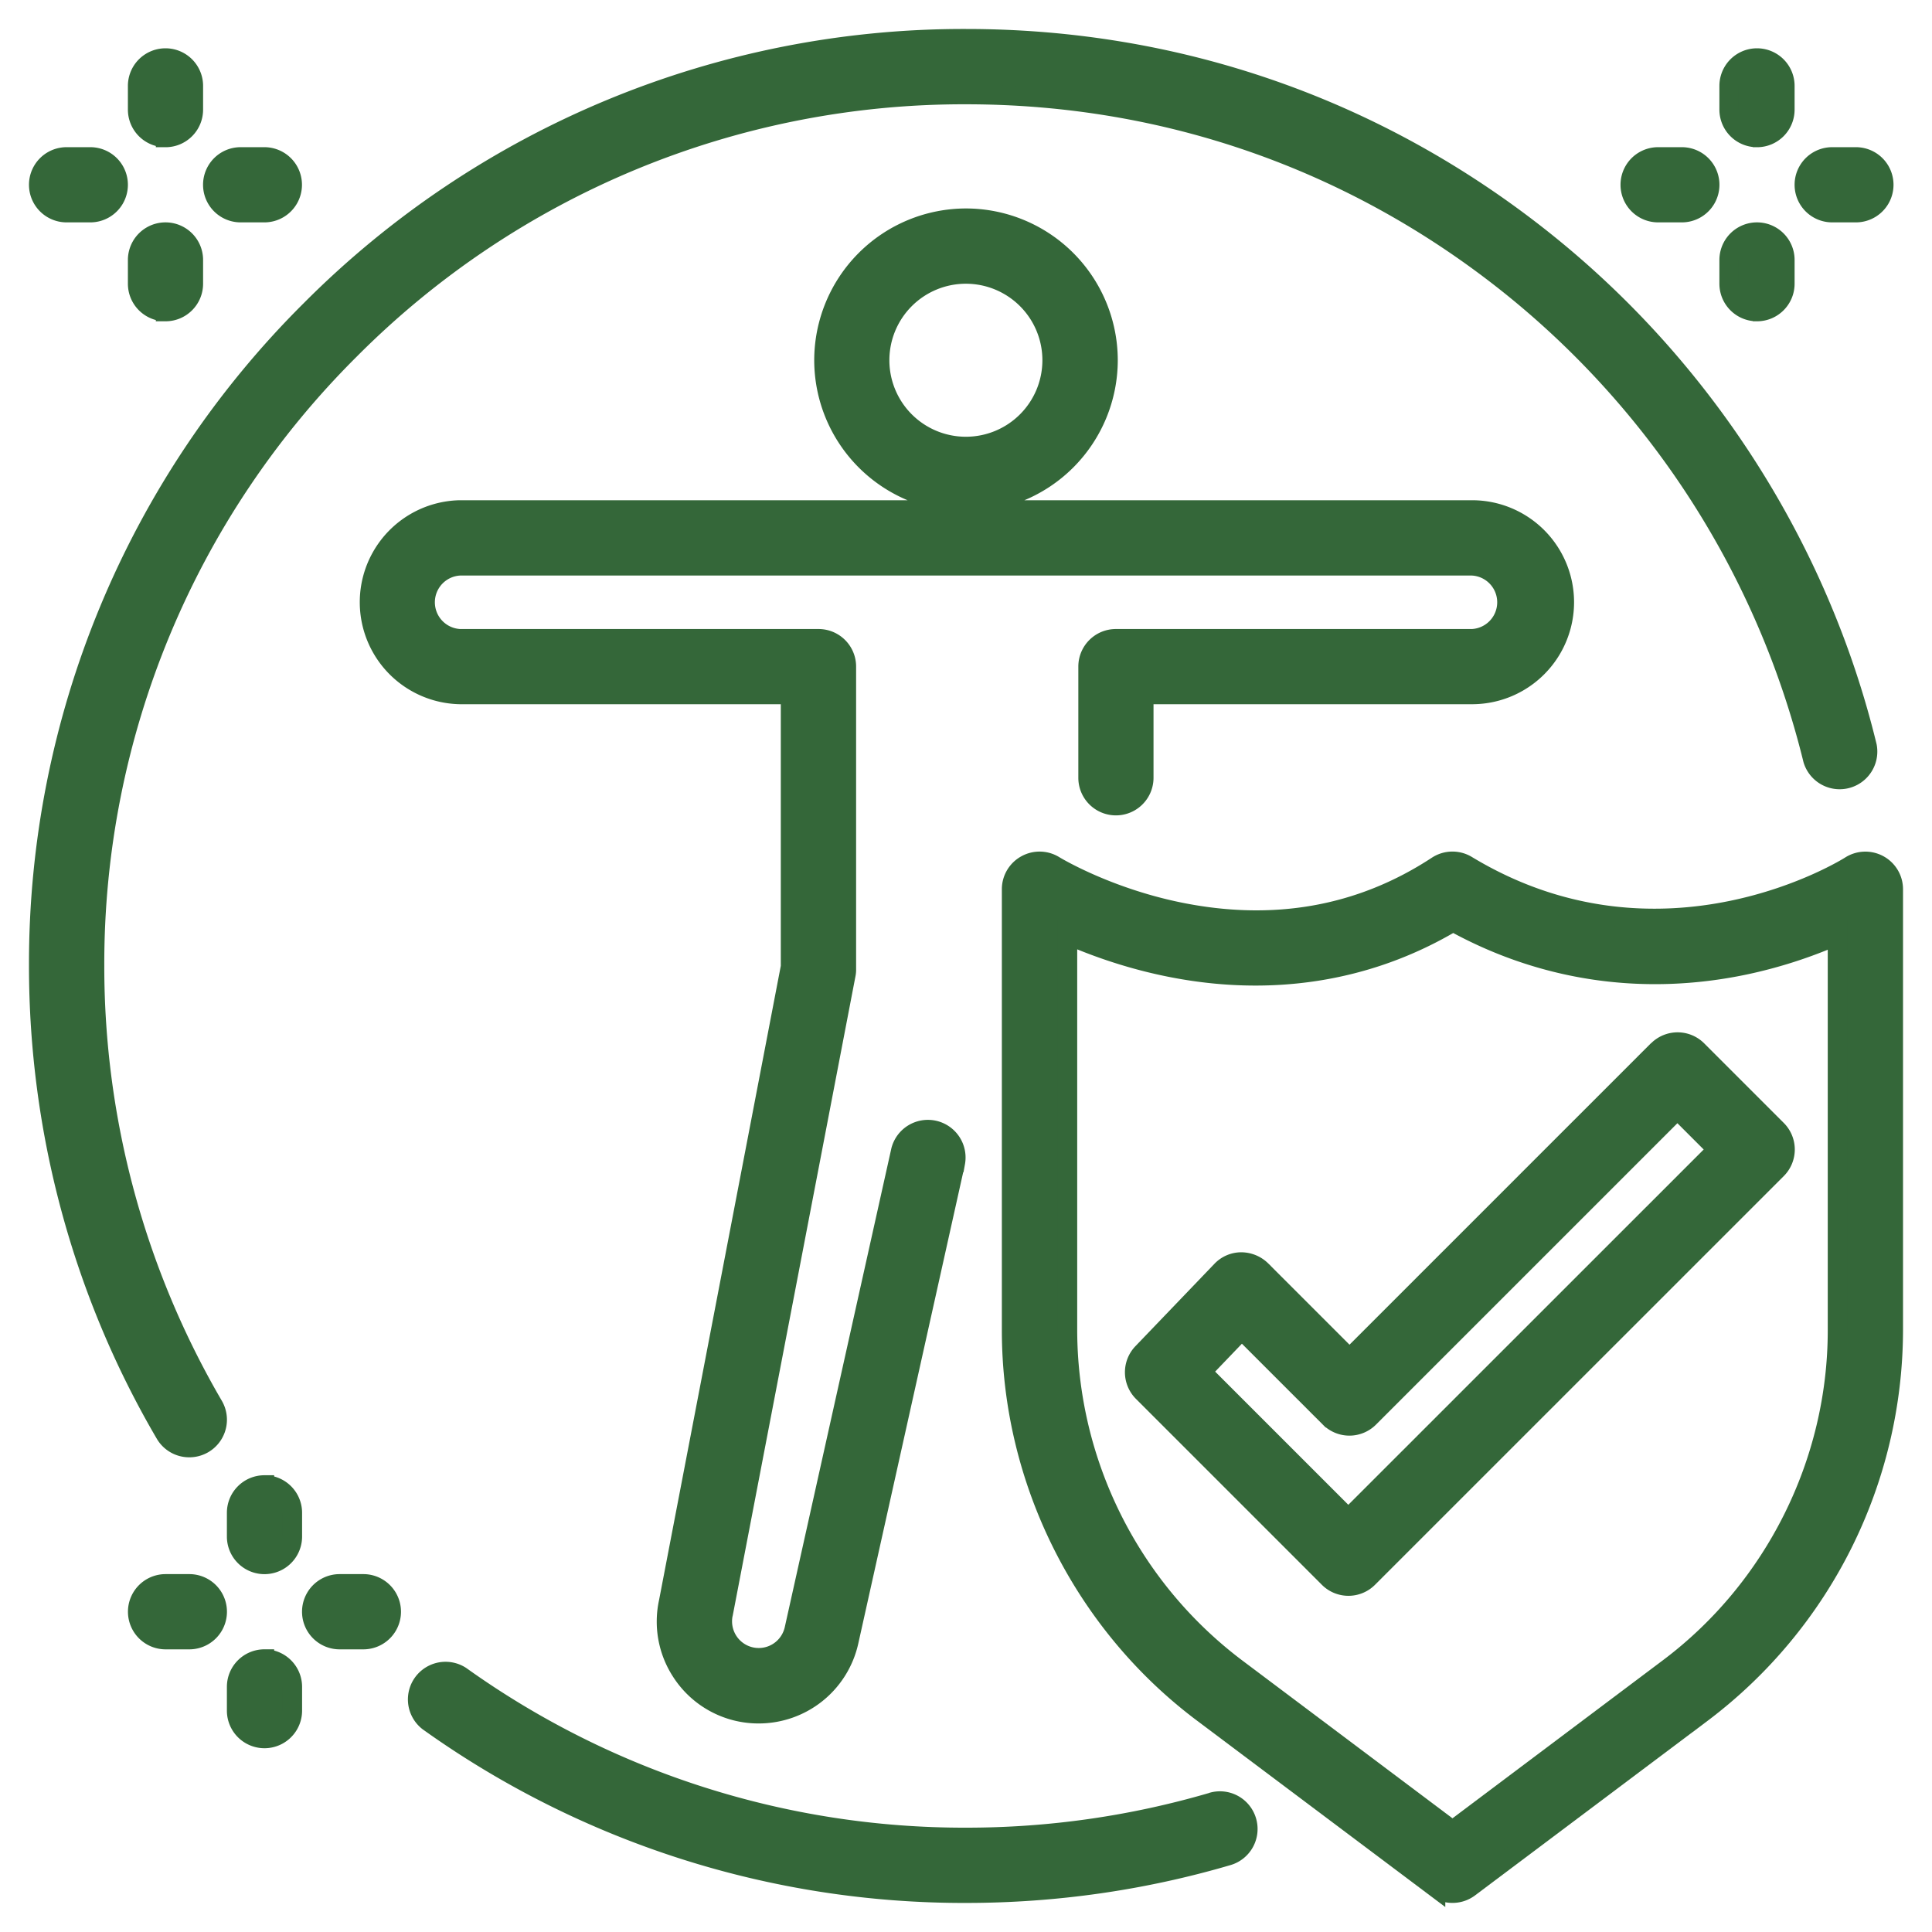
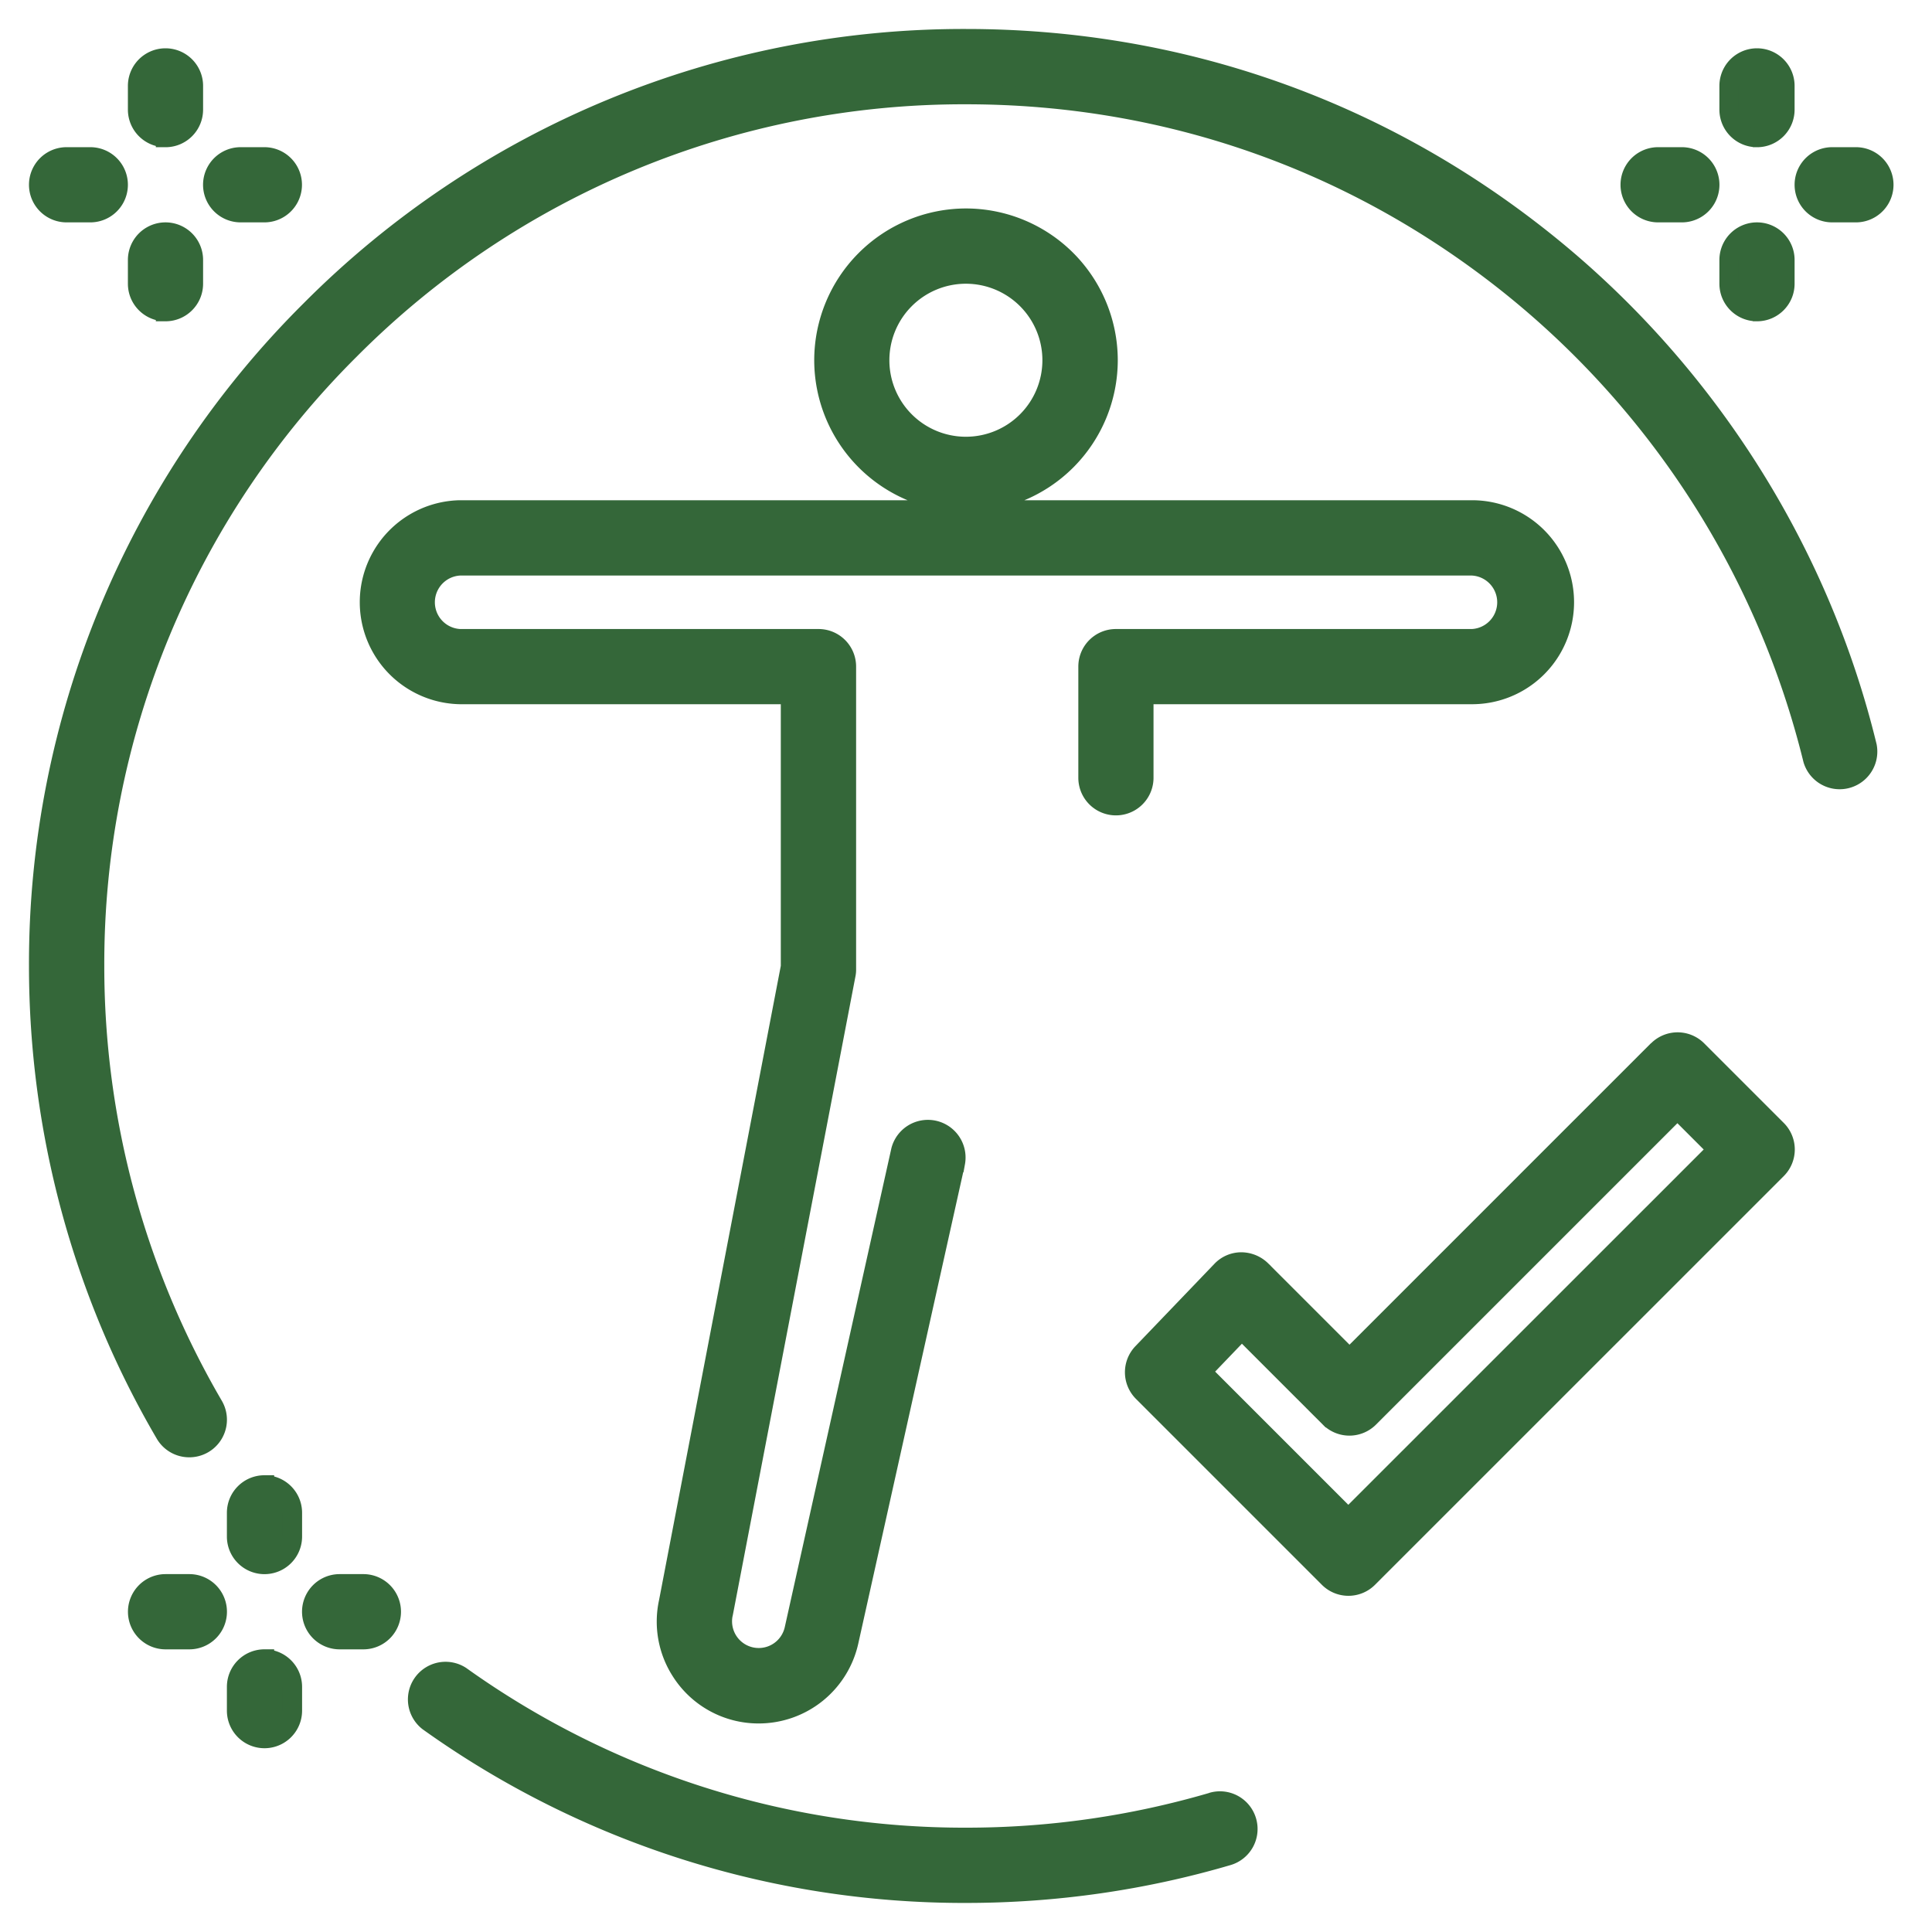
<svg xmlns="http://www.w3.org/2000/svg" fill="none" height="50" width="50">
-   <path stroke-width=".5" stroke="#346739" fill="#346739" d="M48.622 22.378a.726.726 0 0 0-.74.028c-.047.03-4.843 3.056-9.918-.013a.723.723 0 0 0-.773.015c-1.978 1.297-4.232 1.697-6.7 1.188-1.883-.39-3.192-1.19-3.205-1.198a.723.723 0 0 0-.735-.017.721.721 0 0 0-.373.633V34.43c0 3.872 1.849 7.572 4.945 9.896l6.031 4.527a.72.72 0 0 0 .435.144.72.72 0 0 0 .435-.144l6.03-4.527A12.436 12.436 0 0 0 49 34.43V23.014a.722.722 0 0 0-.378-.636Zm-1.07 12.052c0 3.42-1.633 6.685-4.367 8.738L37.59 47.37l-5.596-4.202a10.978 10.978 0 0 1-4.366-8.738V24.192c.628.276 1.493.597 2.517.813 2.681.567 5.25.171 7.46-1.146 2.32 1.283 4.92 1.668 7.55 1.116a12.22 12.22 0 0 0 2.397-.773V34.43Z" />
  <path stroke-width=".5" stroke="#346739" fill="#346739" d="m42.902 27.177-7.977 7.977-2.284-2.284a.75.75 0 0 0-.519-.211.711.711 0 0 0-.514.223l-2.043 2.13a.725.725 0 0 0 .01 1.014l4.81 4.81a.722.722 0 0 0 1.025 0l10.576-10.575a.722.722 0 0 0 0-1.024l-2.058-2.058a.723.723 0 0 0-1.024 0l-.002-.002Zm-8.007 12.121-3.797-3.797 1.039-1.083 2.274 2.274a.723.723 0 0 0 1.023 0l7.977-7.977 1.034 1.034-9.552 9.55h.002ZM21.322 9.322A3.682 3.682 0 0 0 25 13a3.682 3.682 0 0 0 3.678-3.678A3.682 3.682 0 0 0 25 5.645a3.682 3.682 0 0 0-3.678 3.677Zm5.905 0a2.23 2.23 0 1 1-2.229-2.229 2.23 2.23 0 0 1 2.229 2.23ZM20.457 17.977v7.043l-3.155 16.436a2.373 2.373 0 0 0 .318 1.789 2.376 2.376 0 0 0 2.017 1.108 2.39 2.39 0 0 0 2.331-1.871l2.759-12.395a.725.725 0 0 0-1.414-.316l-2.759 12.393a.94.94 0 1 1-1.836-.408c0-.007.002-.015.005-.02l3.17-16.512a.624.624 0 0 0 .013-.137v-7.835c0-.4-.323-.723-.723-.723h-9.279a.943.943 0 0 1 0-1.884h26.194a.943.943 0 0 1 0 1.884H28.88c-.4 0-.723.323-.723.723v2.877a.722.722 0 1 0 1.446 0v-2.154h8.494a2.389 2.389 0 0 0 0-4.779H11.902a2.39 2.39 0 0 0 0 4.779h8.555v.002Z" />
  <path stroke-width=".5" stroke="#346739" fill="#346739" d="M4.899 37.465a.723.723 0 0 0 .624-1.09 22.546 22.546 0 0 1-3.074-11.375A22.404 22.404 0 0 1 9.054 9.054 22.404 22.404 0 0 1 25 2.449c5.159 0 10.012 1.695 14.038 4.9a22.651 22.651 0 0 1 7.877 12.308.725.725 0 0 0 1.407-.343c-1.248-5.136-4.225-9.788-8.382-13.098C35.656 2.804 30.49 1 25 1A23.842 23.842 0 0 0 8.03 8.03 23.842 23.842 0 0 0 1 25c0 4.262 1.13 8.449 3.273 12.107a.722.722 0 0 0 .626.358ZM31.369 46.64A22.614 22.614 0 0 1 25 47.55a22.397 22.397 0 0 1-13.073-4.175.724.724 0 0 0-.84 1.178A23.829 23.829 0 0 0 25 48.998c2.306 0 4.585-.326 6.776-.97a.723.723 0 0 0 .49-.9.723.723 0 0 0-.9-.489h.003ZM6.845 38.429c-.4 0-.723.323-.723.723v.614a.722.722 0 1 0 1.446 0v-.614c0-.4-.323-.723-.723-.723ZM6.845 42.934c-.4 0-.723.323-.723.723v.614a.722.722 0 1 0 1.446 0v-.614c0-.4-.323-.723-.723-.723ZM4.899 40.988h-.614a.722.722 0 1 0 0 1.447H4.9a.722.722 0 1 0 0-1.447ZM9.404 40.988H8.79a.722.722 0 1 0 0 1.447h.614a.722.722 0 1 0 0-1.447ZM4.283 3.56c.4 0 .723-.323.723-.724v-.613a.722.722 0 1 0-1.446 0v.613c0 .4.323.724.723.724ZM4.283 8.065c.4 0 .723-.323.723-.723v-.614a.722.722 0 1 0-1.446 0v.614c0 .4.323.723.723.723ZM1.723 5.505h.614a.722.722 0 1 0 0-1.446h-.614a.722.722 0 1 0 0 1.446ZM6.228 5.505h.614a.722.722 0 1 0 0-1.446h-.614a.722.722 0 1 0 0 1.446ZM45.471 3.56c.4 0 .723-.323.723-.724v-.613a.722.722 0 1 0-1.446 0v.613c0 .4.323.724.723.724ZM45.471 8.065c.4 0 .723-.323.723-.723v-.614a.722.722 0 1 0-1.446 0v.614c0 .4.323.723.723.723ZM42.912 5.505h.614a.722.722 0 1 0 0-1.446h-.614a.722.722 0 1 0 0 1.446ZM47.417 5.505h.614a.722.722 0 1 0 0-1.446h-.614a.722.722 0 1 0 0 1.446Z" />
</svg>